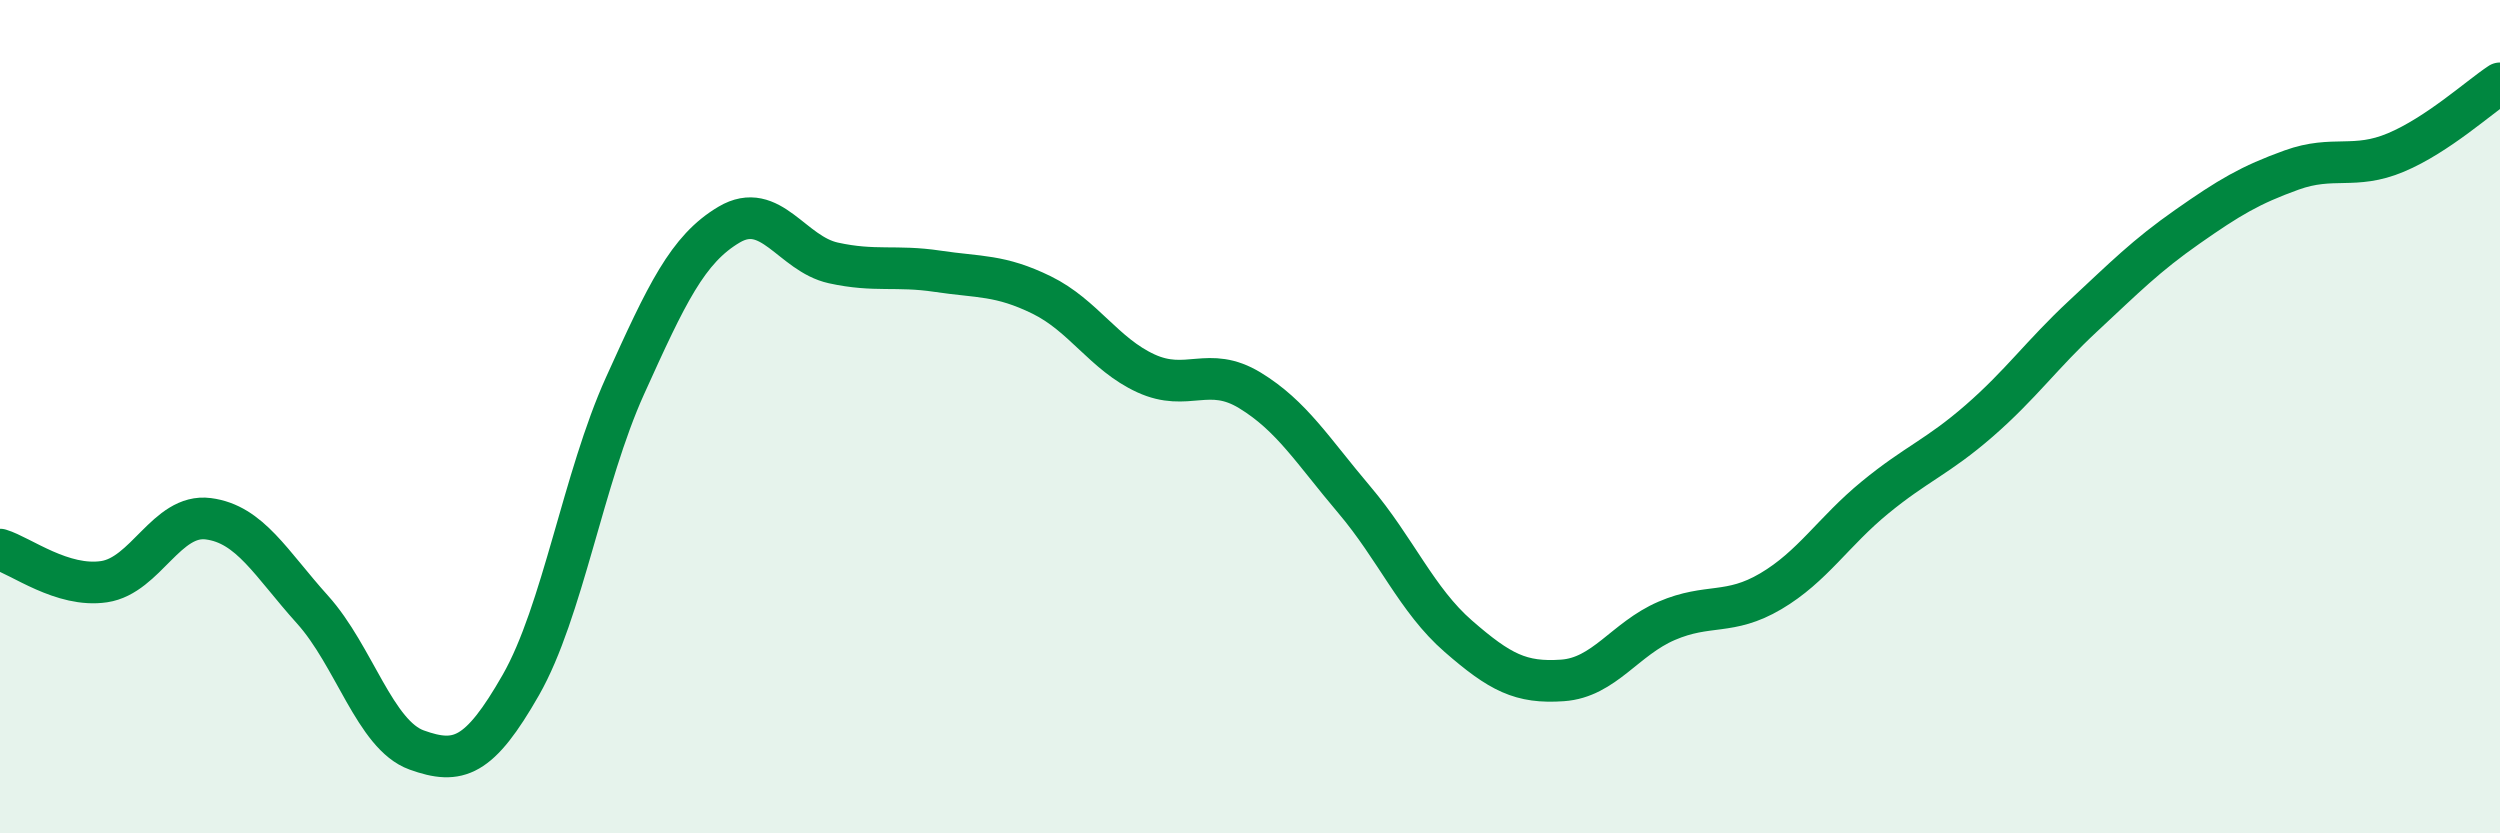
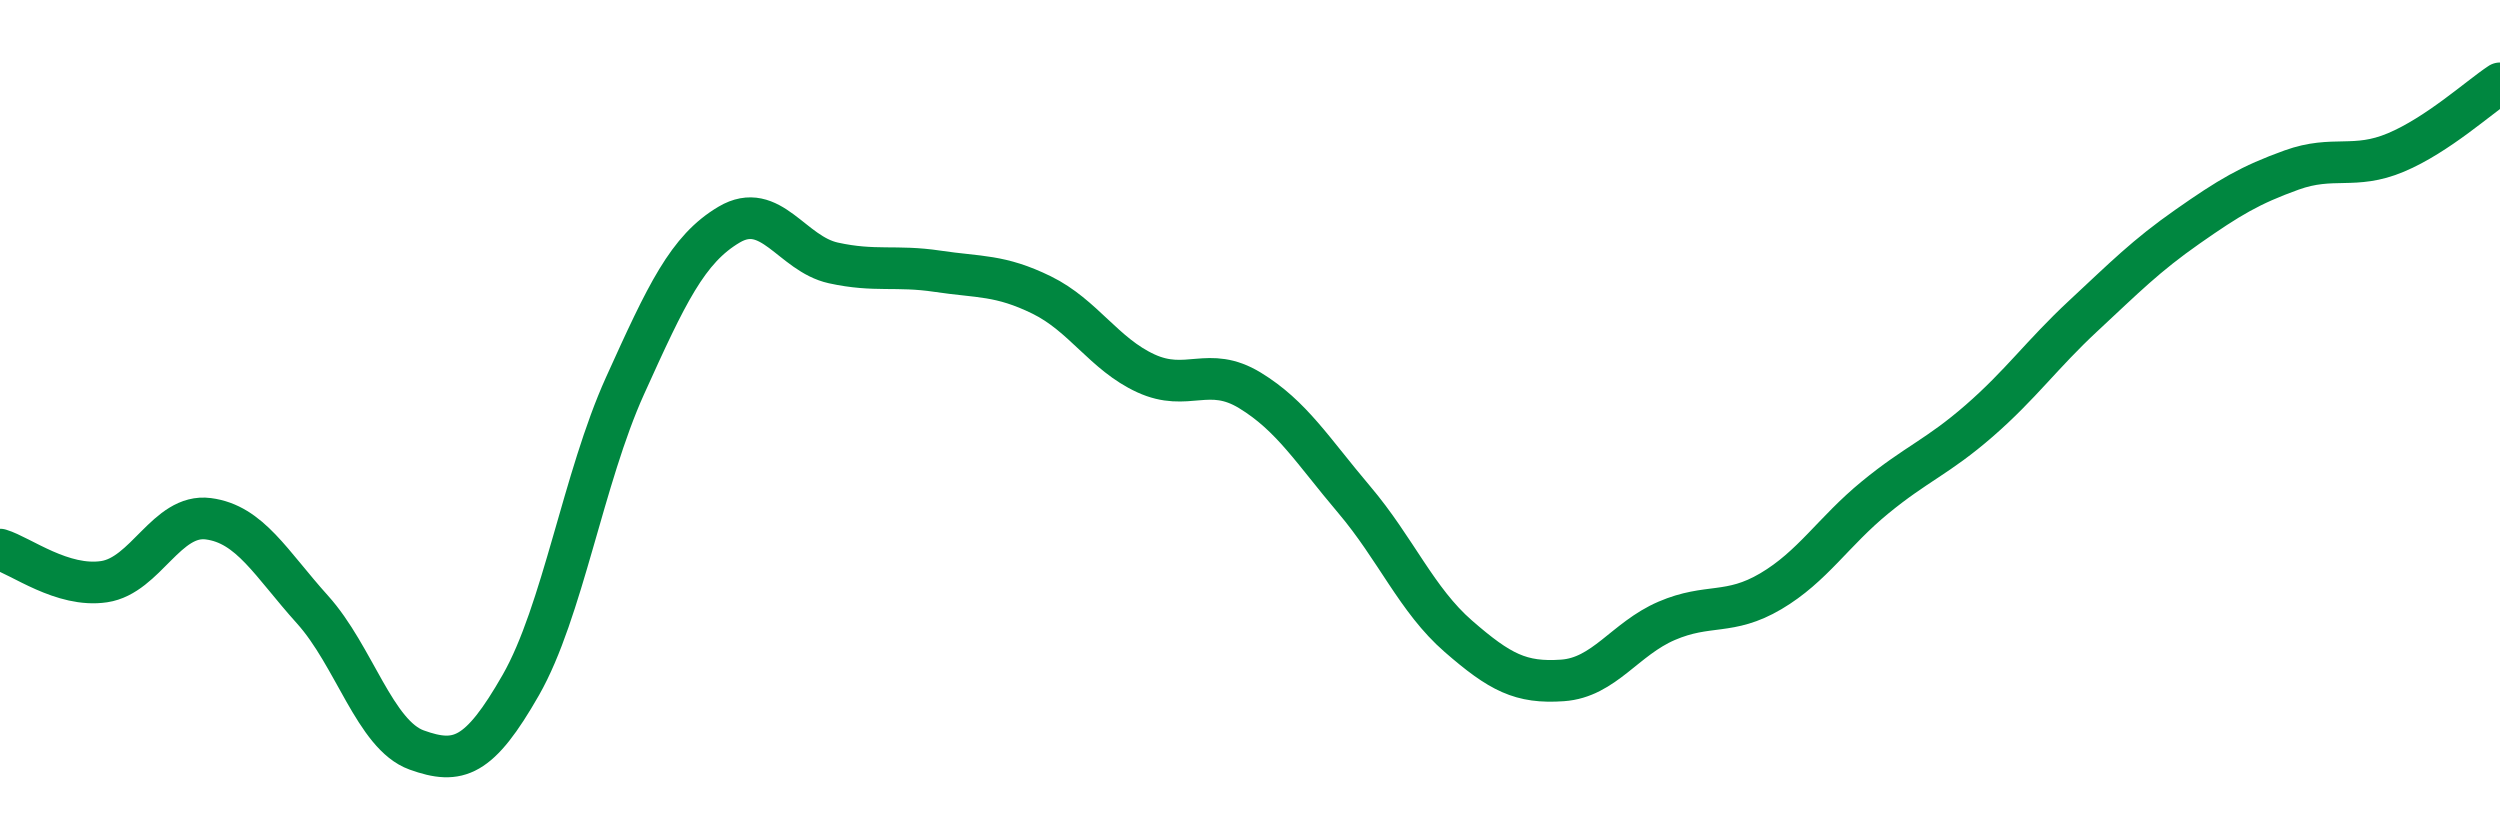
<svg xmlns="http://www.w3.org/2000/svg" width="60" height="20" viewBox="0 0 60 20">
-   <path d="M 0,13.19 C 0.5,13.34 1.5,14.11 2.5,13.96 C 3.5,13.81 4,12.32 5,12.45 C 6,12.58 6.5,13.52 7.5,14.63 C 8.5,15.74 9,17.64 10,18 C 11,18.36 11.5,18.19 12.5,16.44 C 13.5,14.69 14,11.47 15,9.26 C 16,7.05 16.5,5.98 17.5,5.39 C 18.5,4.8 19,6.09 20,6.31 C 21,6.53 21.5,6.36 22.5,6.51 C 23.5,6.66 24,6.59 25,7.08 C 26,7.57 26.5,8.5 27.5,8.96 C 28.5,9.42 29,8.76 30,9.37 C 31,9.98 31.5,10.81 32.5,11.99 C 33.5,13.17 34,14.4 35,15.27 C 36,16.14 36.5,16.4 37.5,16.33 C 38.5,16.26 39,15.33 40,14.9 C 41,14.47 41.5,14.78 42.5,14.19 C 43.5,13.6 44,12.76 45,11.94 C 46,11.12 46.5,10.97 47.5,10.1 C 48.5,9.23 49,8.51 50,7.58 C 51,6.65 51.5,6.14 52.5,5.44 C 53.5,4.74 54,4.44 55,4.08 C 56,3.72 56.5,4.08 57.5,3.66 C 58.5,3.24 59.5,2.33 60,2L60 20L0 20Z" fill="#008740" opacity="0.1" stroke-linecap="round" stroke-linejoin="round" />
  <path d="M 0,13.19 C 0.5,13.34 1.5,14.11 2.5,13.96 C 3.5,13.81 4,12.32 5,12.45 C 6,12.58 6.5,13.52 7.5,14.63 C 8.5,15.74 9,17.64 10,18 C 11,18.36 11.5,18.19 12.5,16.44 C 13.5,14.69 14,11.47 15,9.26 C 16,7.05 16.5,5.98 17.5,5.39 C 18.5,4.8 19,6.09 20,6.31 C 21,6.53 21.5,6.36 22.5,6.51 C 23.5,6.66 24,6.59 25,7.08 C 26,7.57 26.5,8.5 27.5,8.96 C 28.5,9.42 29,8.76 30,9.37 C 31,9.98 31.5,10.81 32.5,11.99 C 33.5,13.17 34,14.4 35,15.27 C 36,16.14 36.5,16.4 37.5,16.33 C 38.5,16.26 39,15.33 40,14.9 C 41,14.47 41.5,14.78 42.5,14.19 C 43.5,13.6 44,12.76 45,11.94 C 46,11.12 46.5,10.97 47.5,10.1 C 48.5,9.23 49,8.51 50,7.58 C 51,6.65 51.5,6.14 52.5,5.44 C 53.5,4.74 54,4.44 55,4.08 C 56,3.72 56.5,4.08 57.5,3.66 C 58.5,3.24 59.5,2.33 60,2" stroke="#008740" stroke-width="1" fill="none" stroke-linecap="round" stroke-linejoin="round" />
</svg>